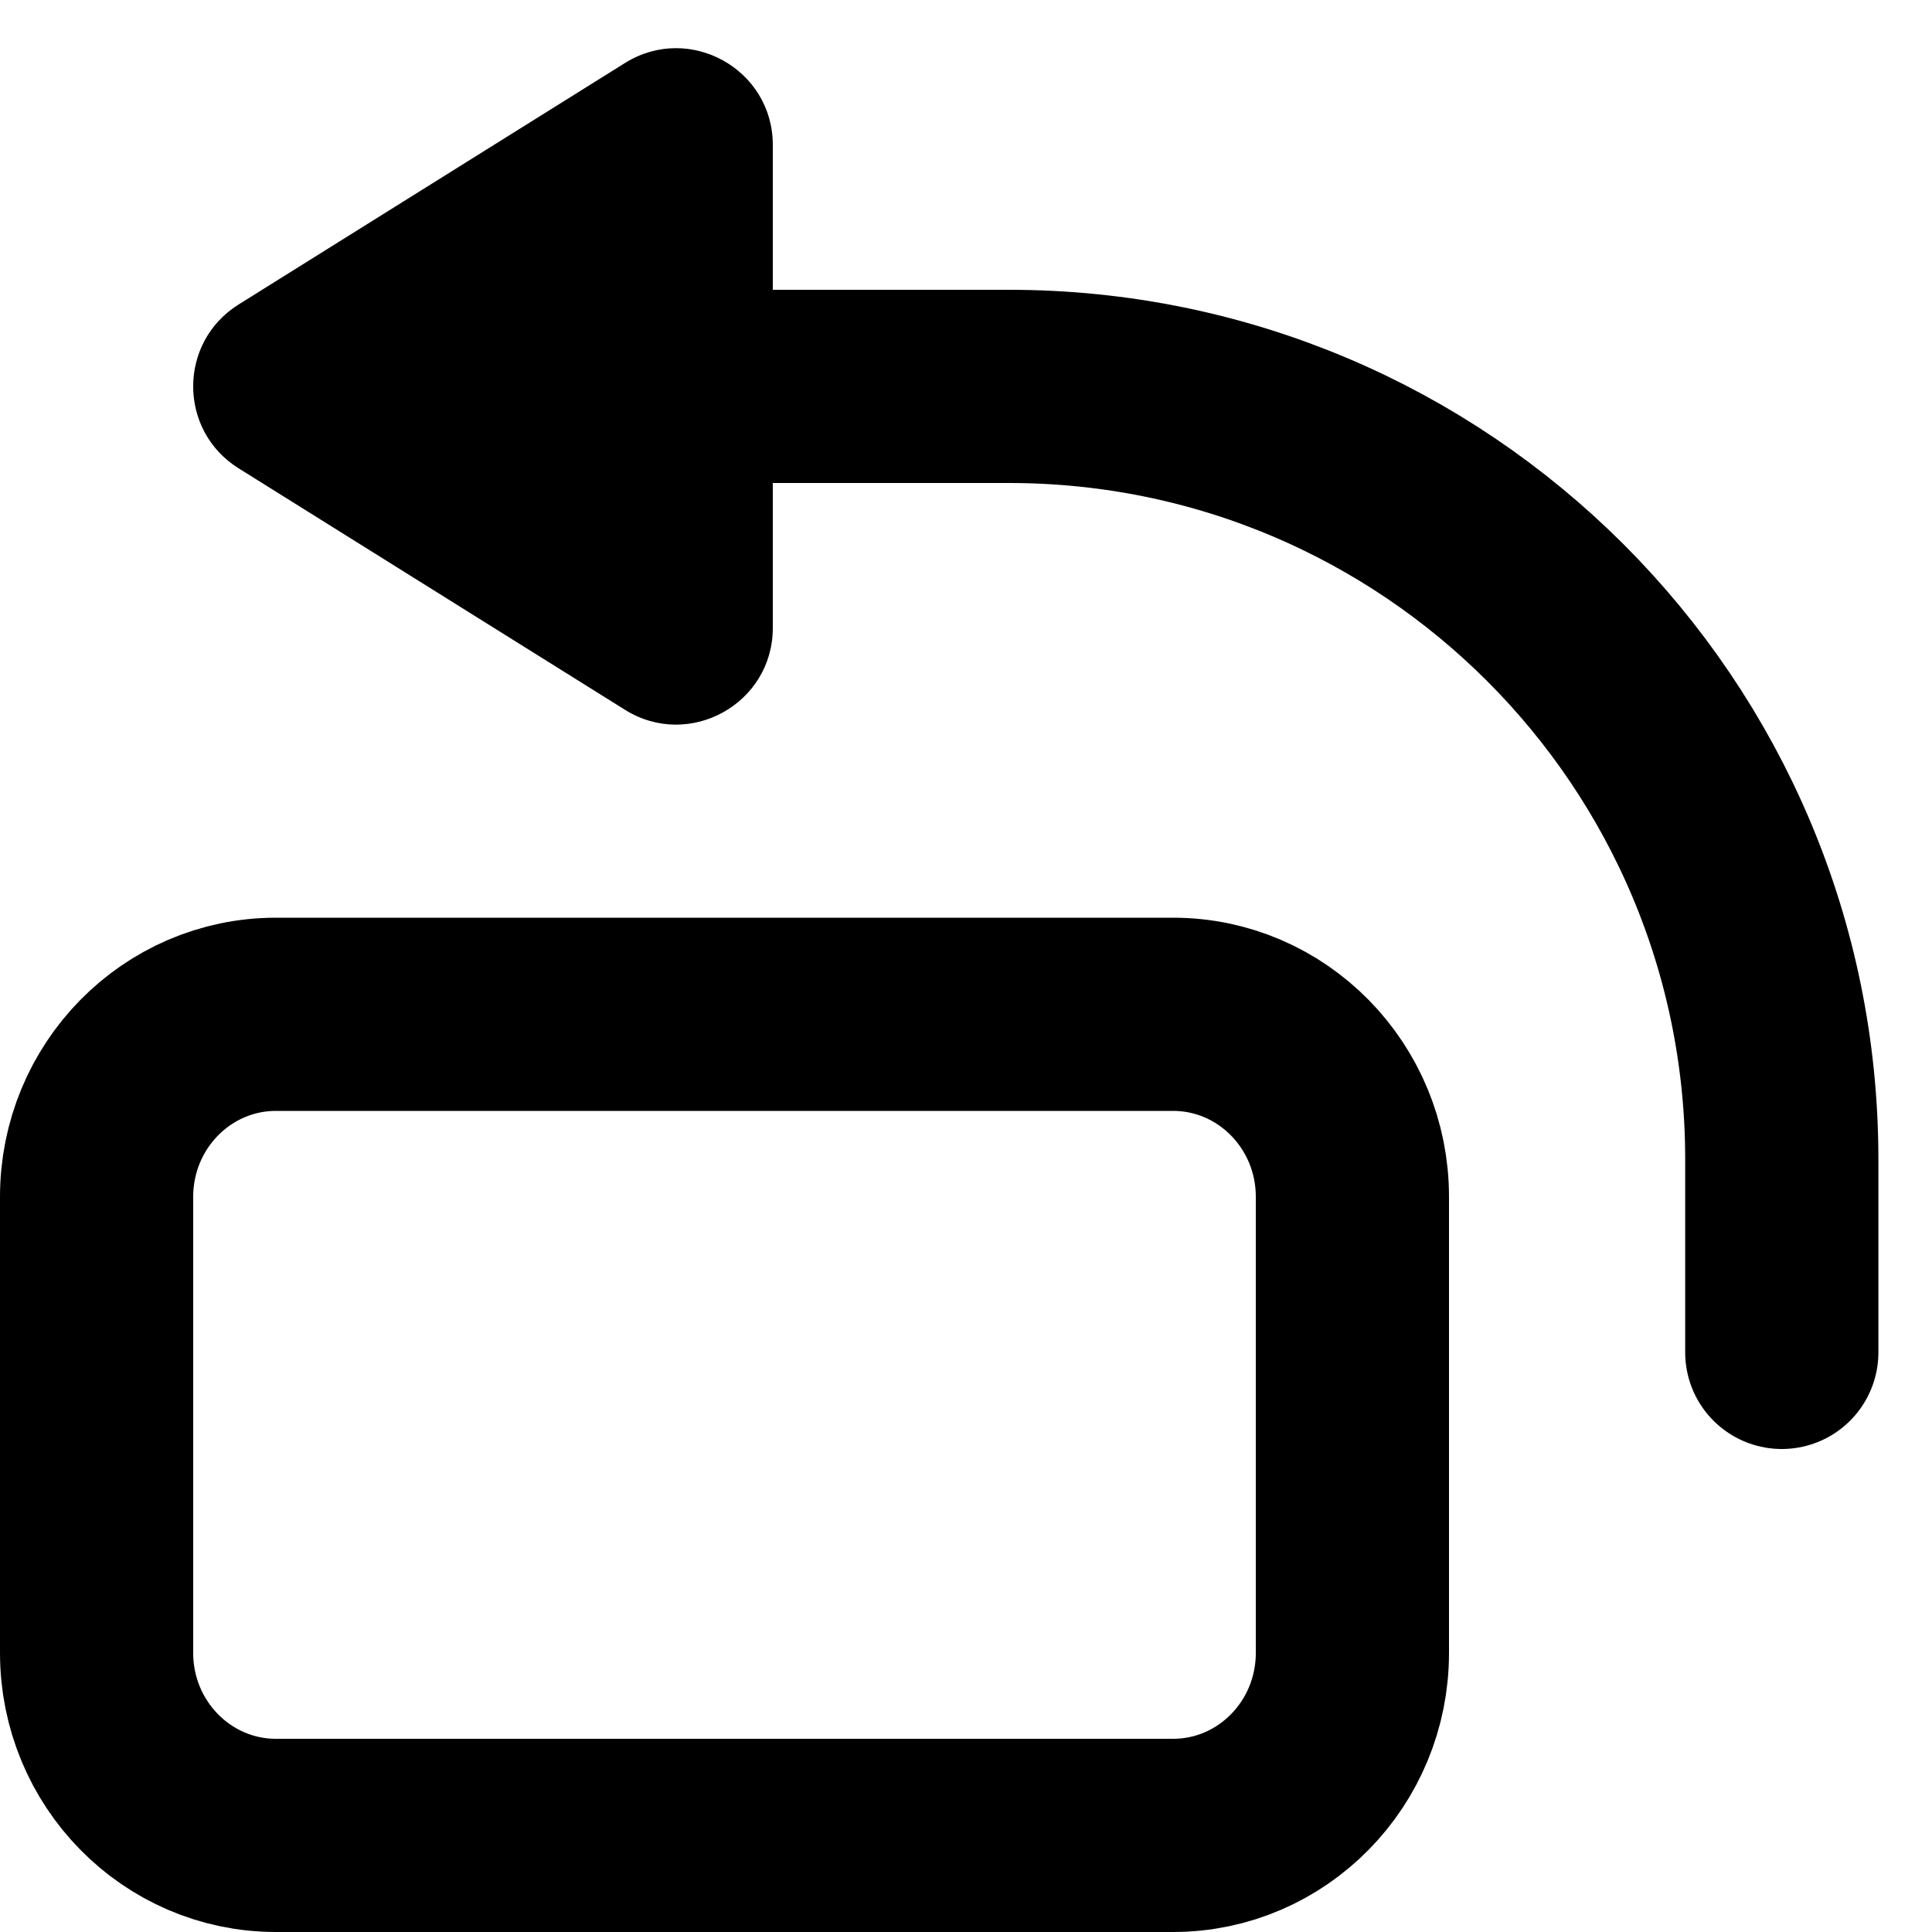
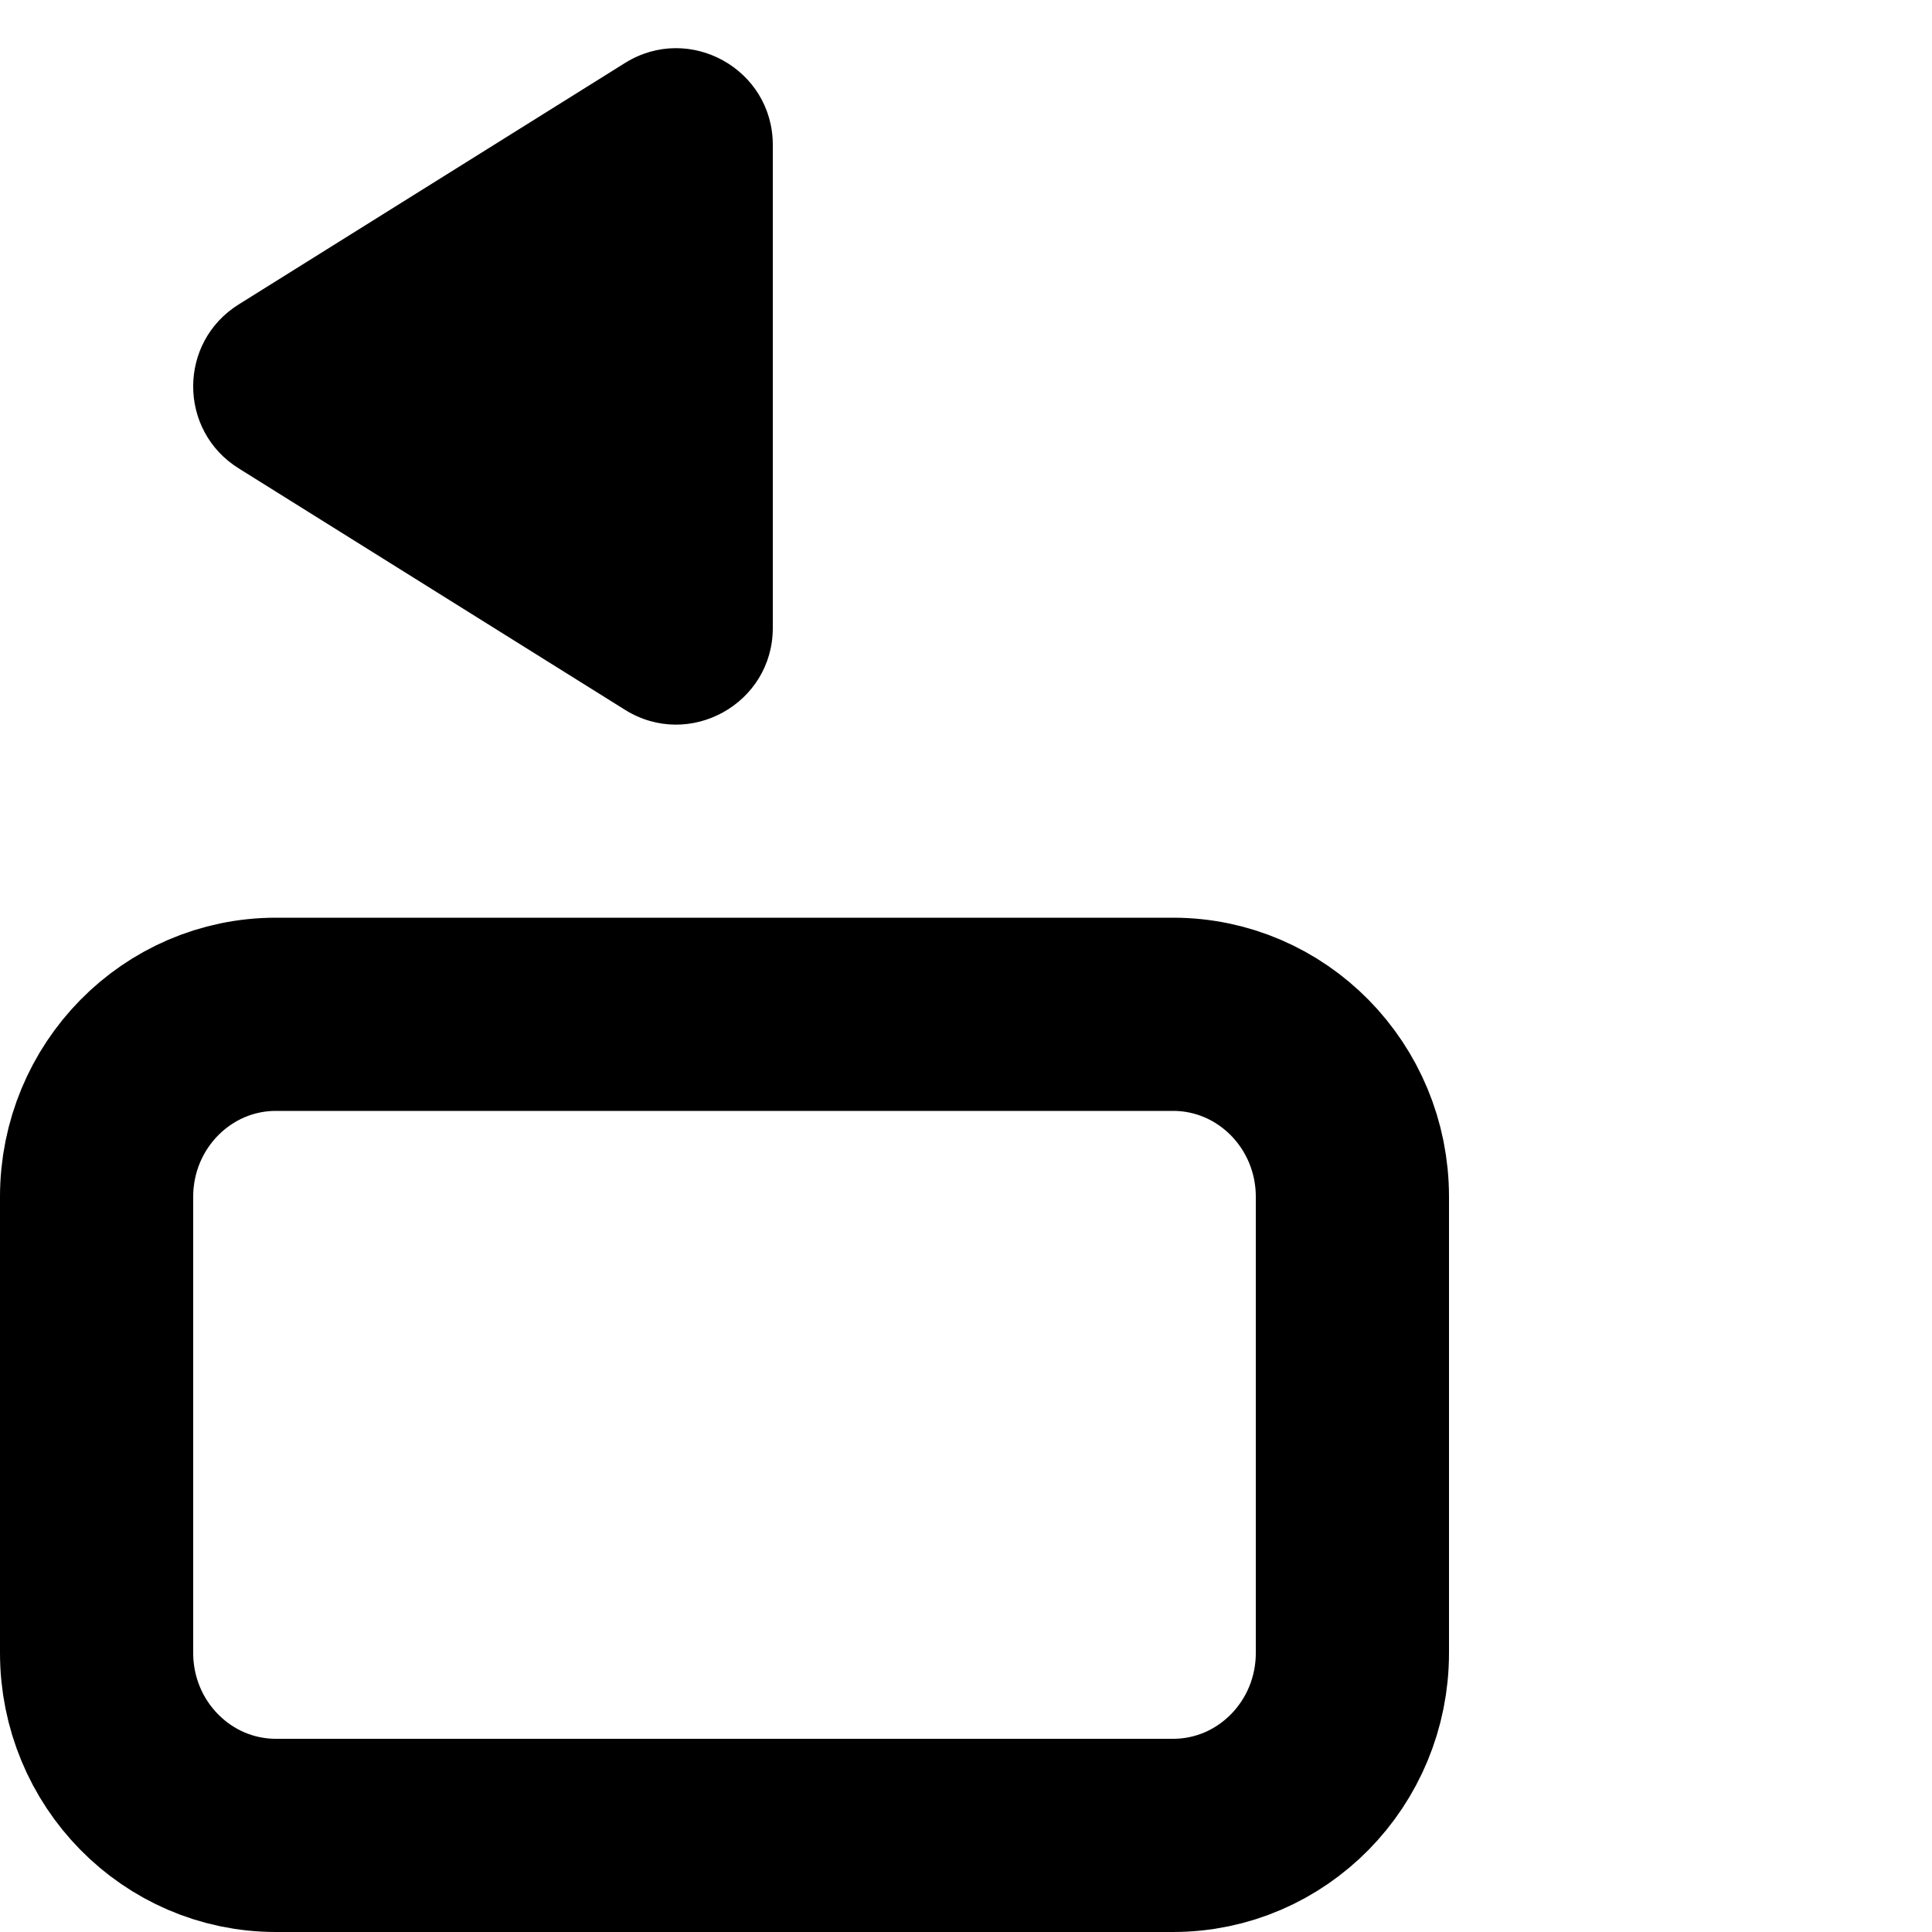
<svg xmlns="http://www.w3.org/2000/svg" width="800px" height="800px" viewBox="0 0 20 20" version="1.1">
  <title>image / 34 - image, rotate, left, flip, rotation, arrow icon</title>
  <g id="Free-Icons" stroke="none" stroke-width="1" fill="none" fill-rule="evenodd">
    <g transform="translate(-229, -600)" id="Group">
      <g transform="translate(227, 598)" id="Shape">
        <path d="M4.857,12.5 L14.143,12.5 C15.169,12.5 16,13.346 16,14.389 L16,19.111 C16,20.154 15.169,21 14.143,21 L4.857,21 C3.831,21 3,20.154 3,19.111 L3,14.389 C3,13.346 3.831,12.5 4.857,12.5 Z" stroke="#000000" stroke-width="2" stroke-linecap="round" stroke-linejoin="round">

</path>
        <path d="M8.47,2.652 L4.47,5.152 C3.843,5.544 3.843,6.456 4.47,6.848 L8.47,9.348 C9.136,9.764 10,9.285 10,8.5 L10,3.5 C10,2.715 9.136,2.236 8.47,2.652 Z" fill="#000000" fill-rule="nonzero">

</path>
-         <path d="M9,6 L12.445,6 C16.863,6 20.445,9.582 20.445,14 L20.445,16 L20.445,16" stroke="#000000" stroke-width="2" stroke-linecap="round" stroke-linejoin="round">
- 
- </path>
      </g>
    </g>
  </g>
</svg>